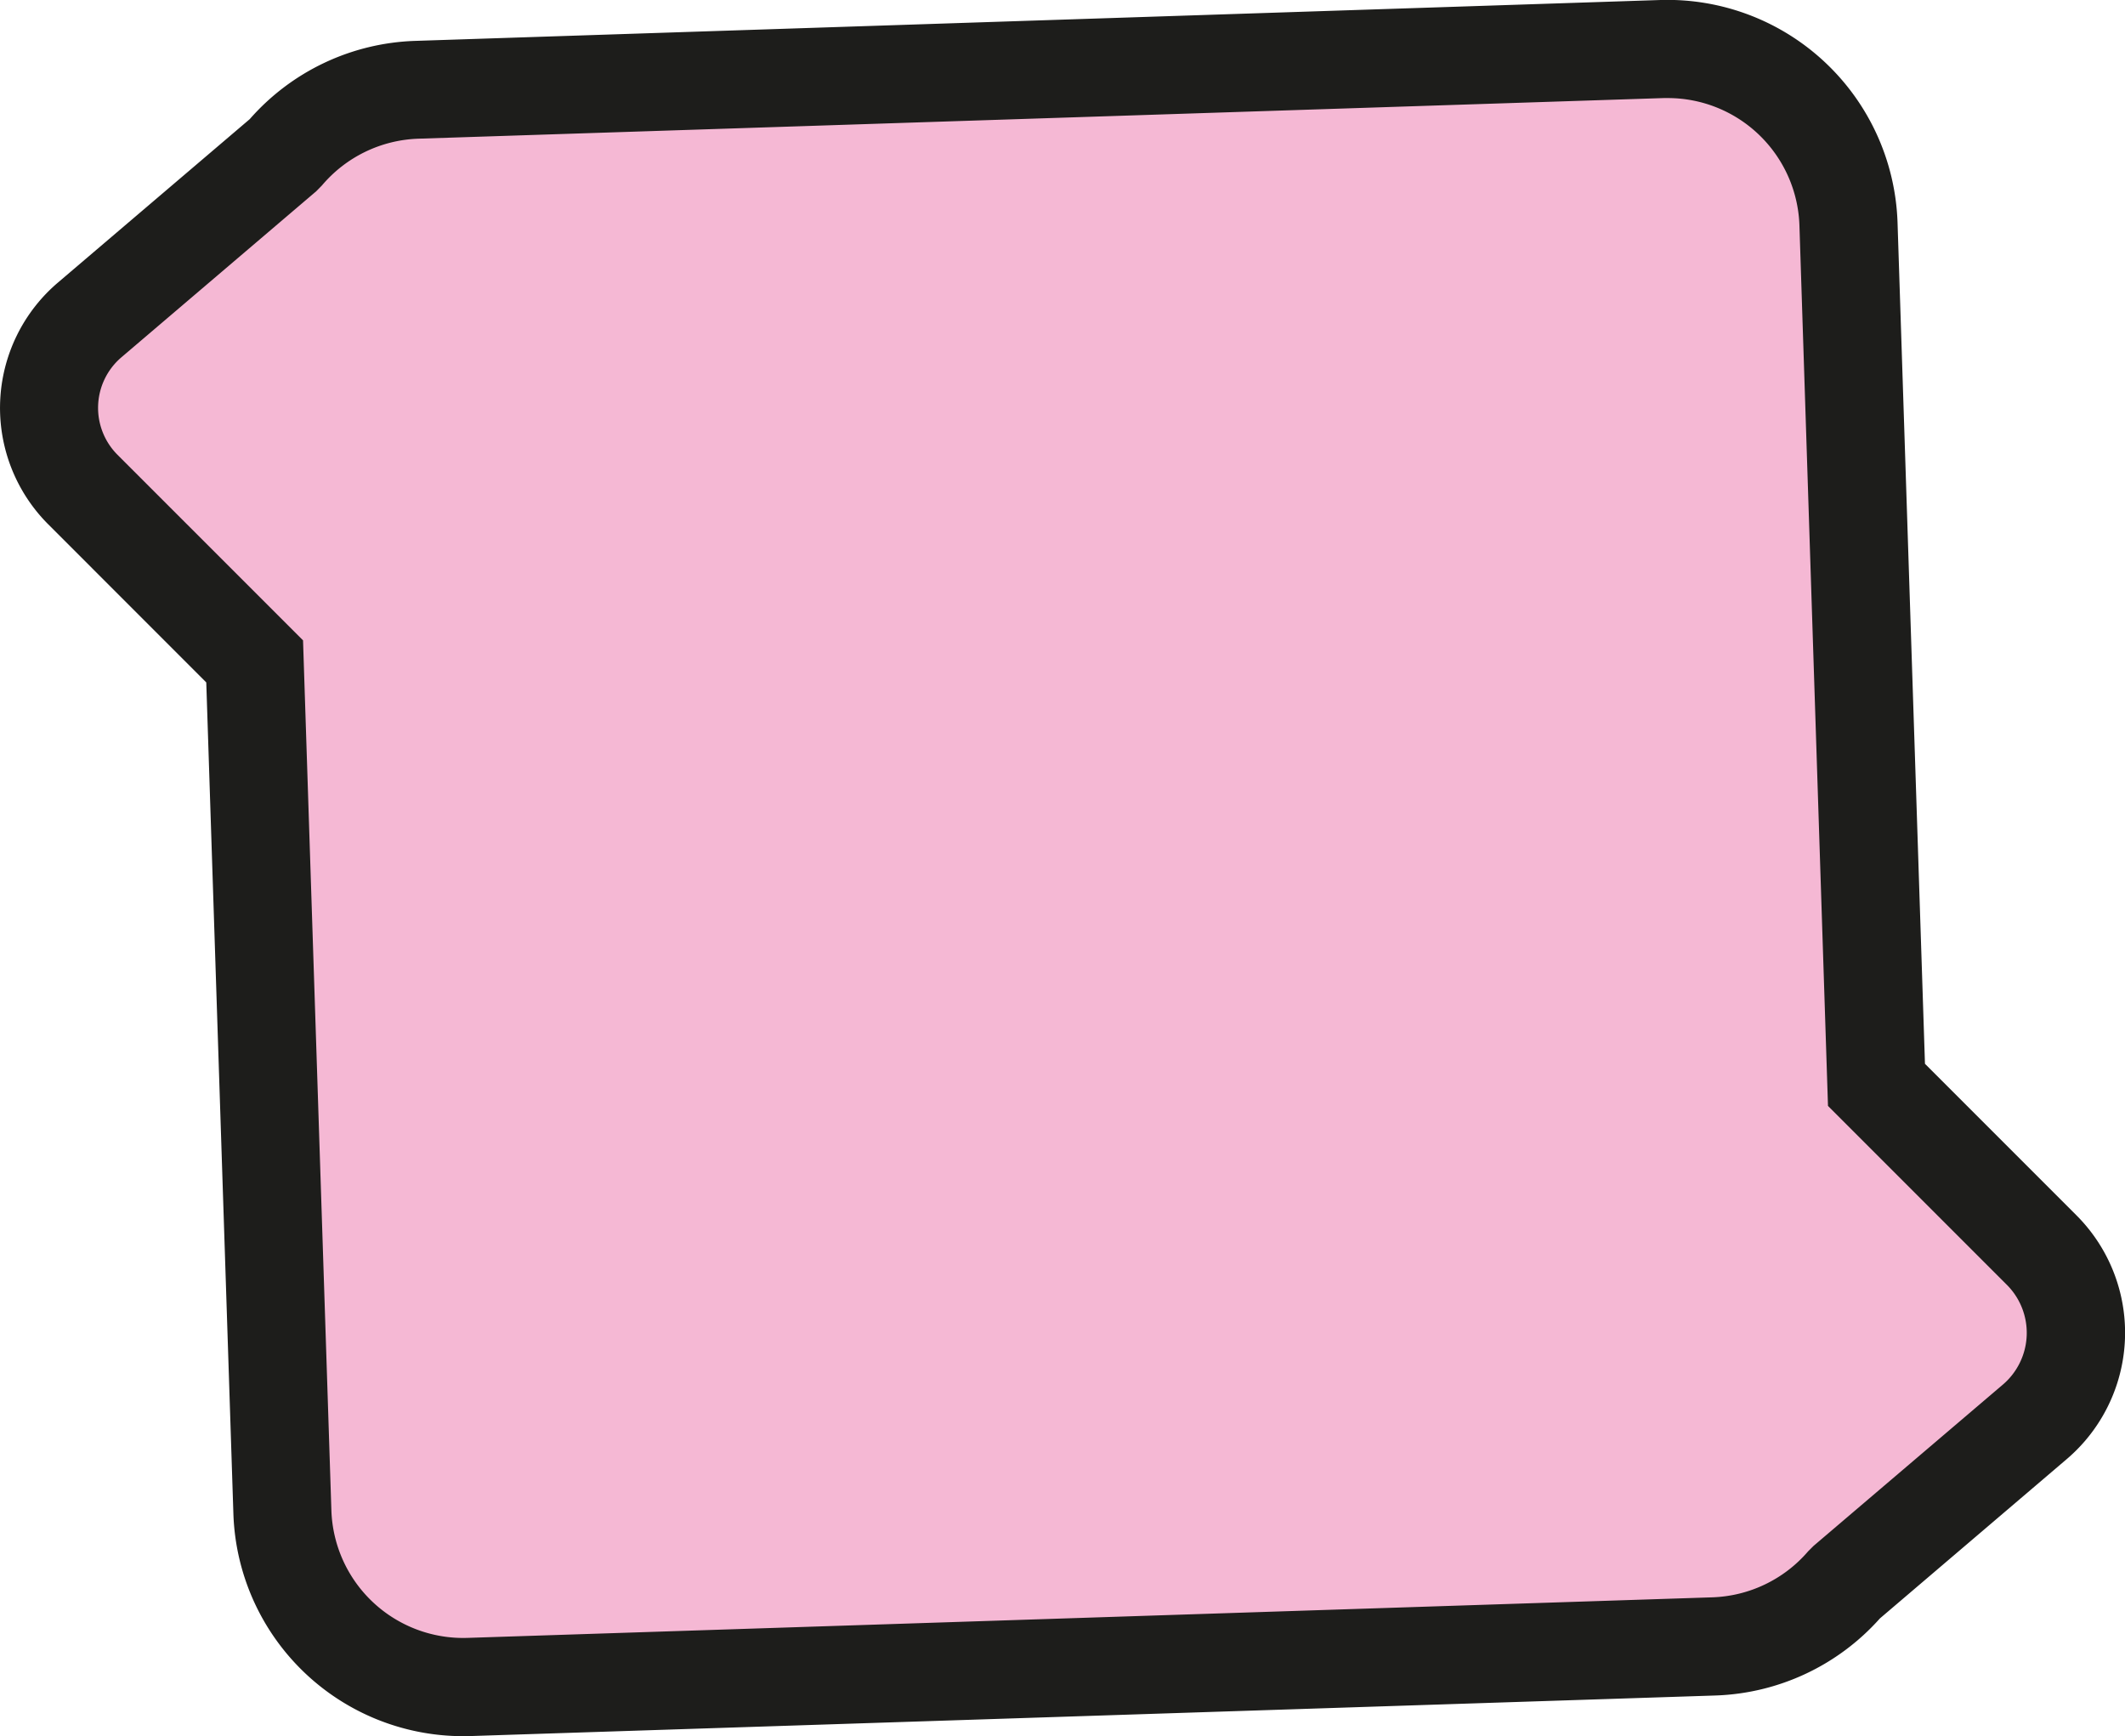
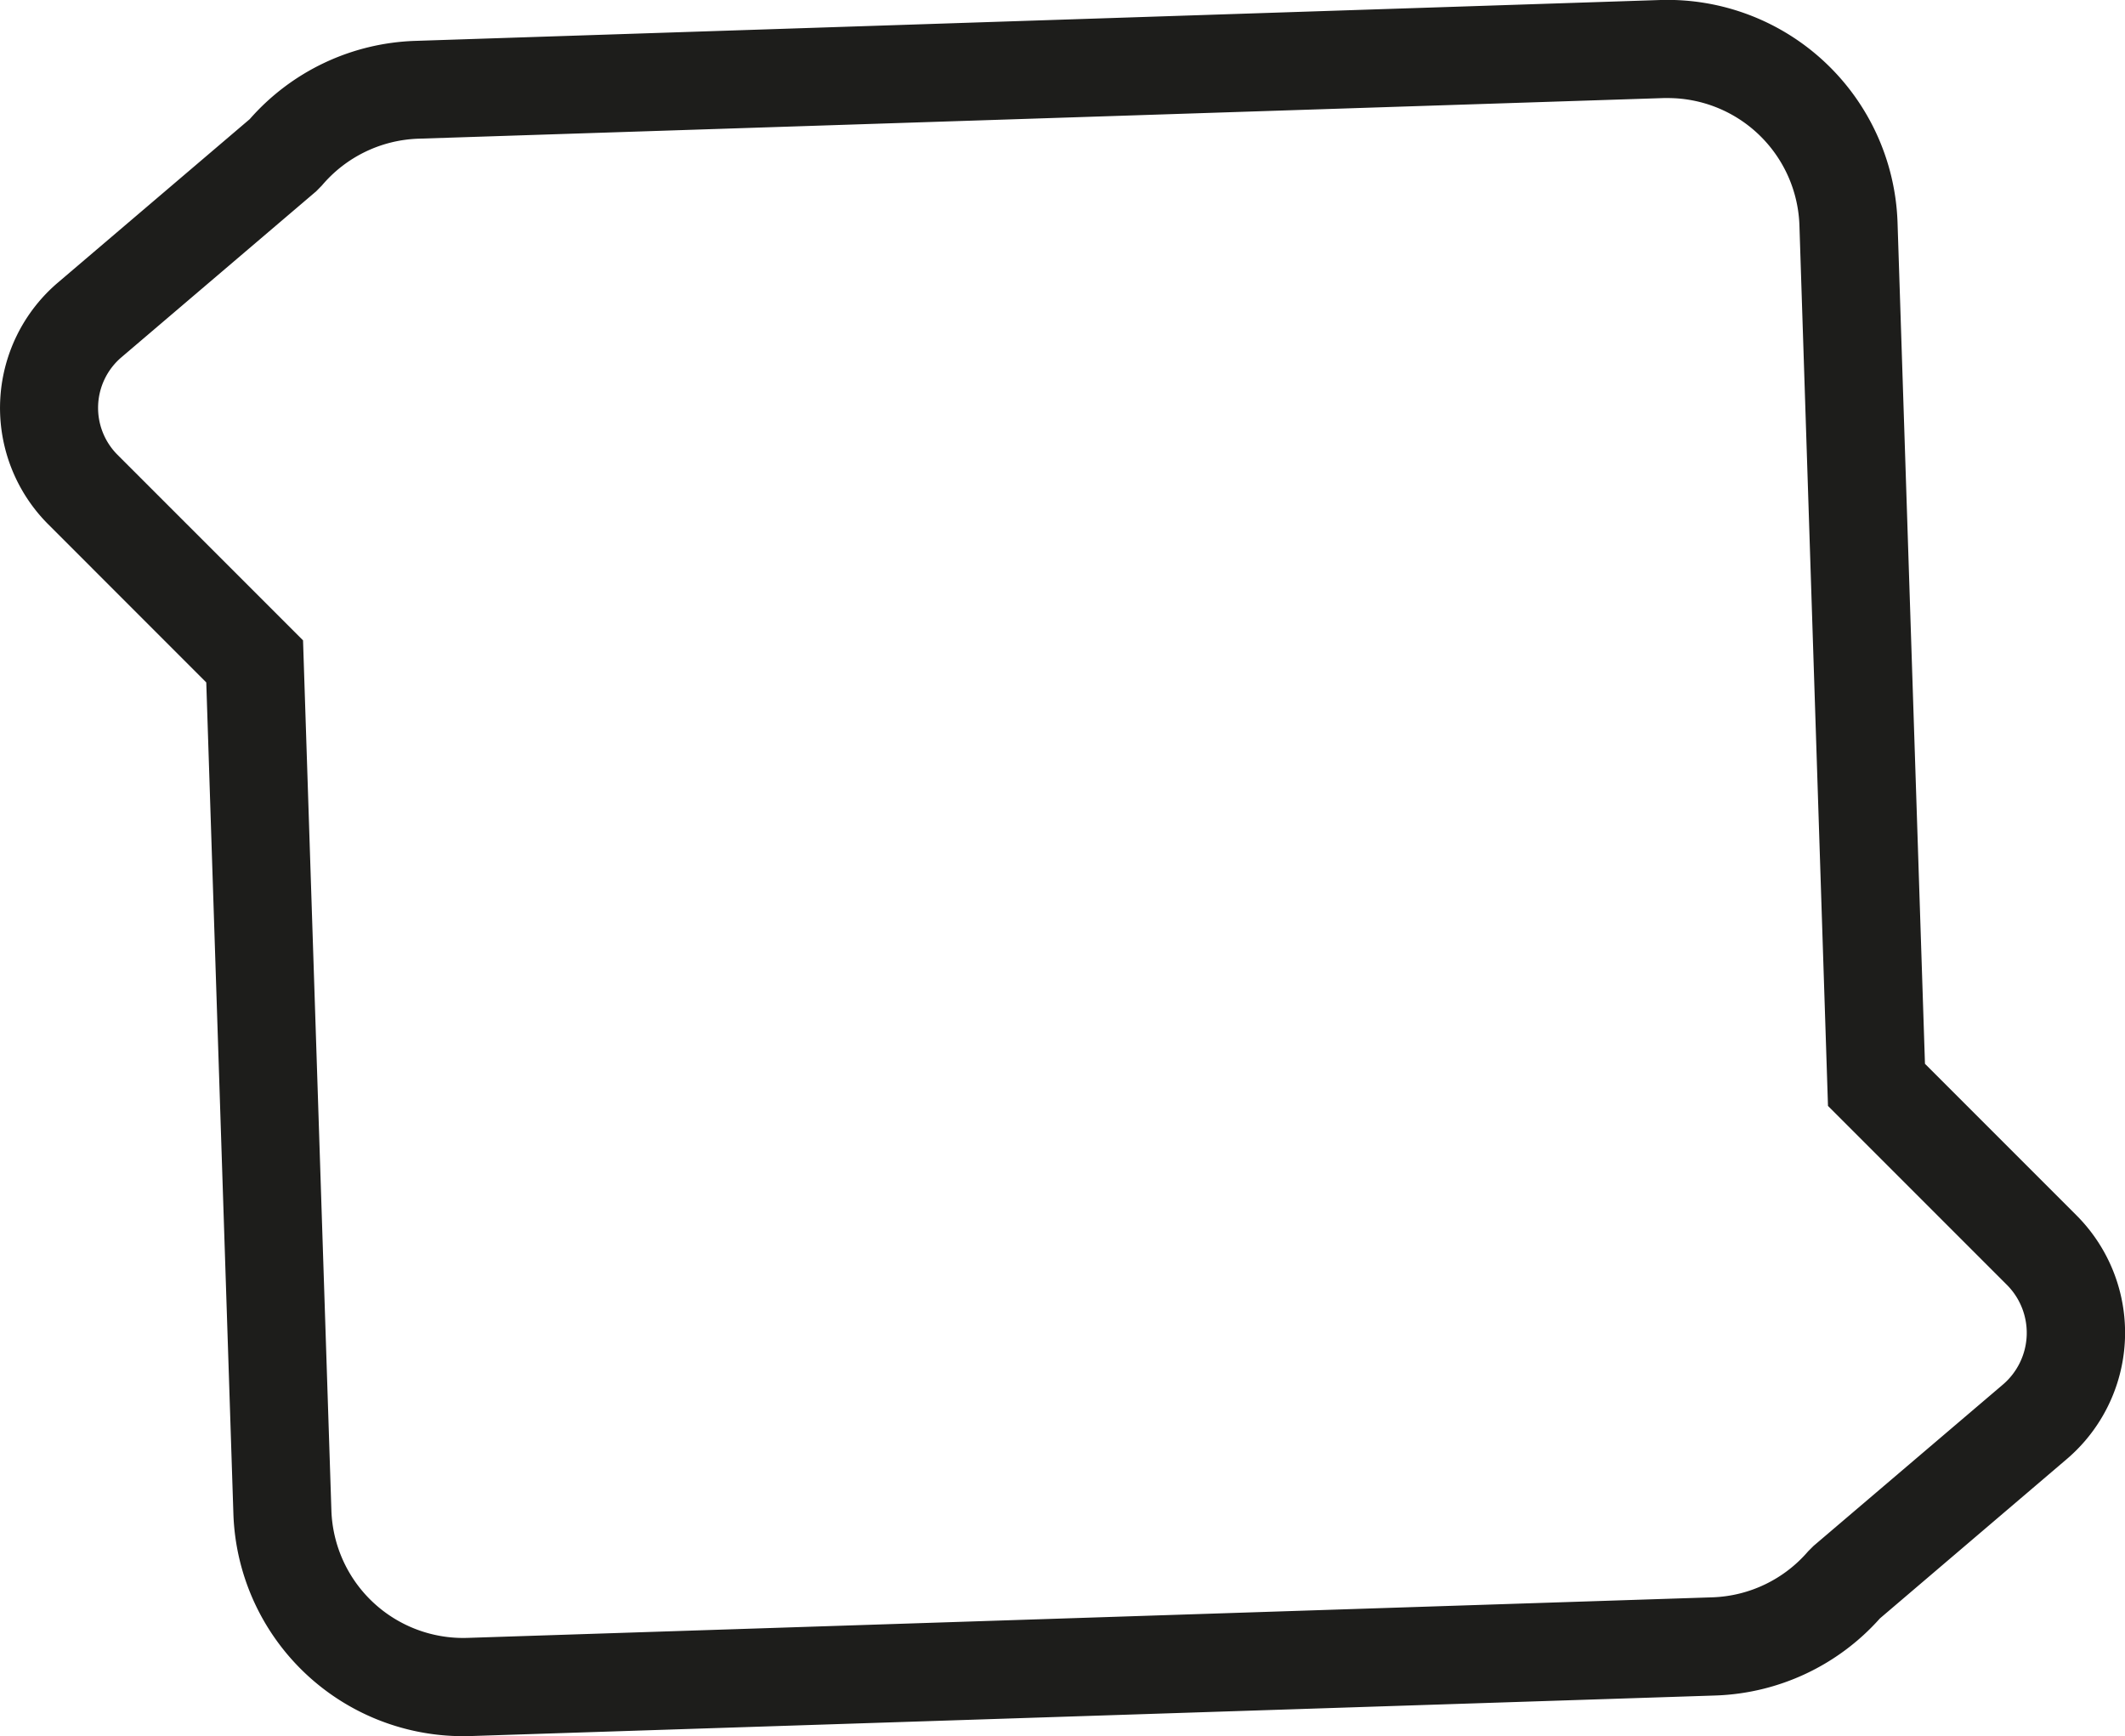
<svg xmlns="http://www.w3.org/2000/svg" data-bbox="0.005 -0.02 415.911 339.76" viewBox="0 0 415.9 339.74" data-type="ugc">
  <g>
    <g>
-       <path d="m399.59 244.62-32.33-32.33-5.49-168.5a35.35 35.35 0 0 0-36.48-34.18L81.57 17.55a35.26 35.26 0 0 0-25.89 12.57l-38.14 32.5a22.61 22.61 0 0 0-1.32 33.19l33.62 33.62 5.43 166.51a35.34 35.34 0 0 0 36.48 34.18l243.72-7.94a35.22 35.22 0 0 0 25.69-12.33l37.09-31.6a22.9 22.9 0 0 0 1.34-33.63Z" fill="#f5b8d4" stroke="#1d1d1b" stroke-miterlimit="10" stroke-width="2.3" />
      <path d="M90.58 339.74a45 45 0 0 1-44.9-43.48l-5.31-162.72-30.94-30.95a32.21 32.21 0 0 1 1.89-47.28l37.56-32A45 45 0 0 1 81.26 8L325 0a45.07 45.07 0 0 1 46.38 43.46l5.37 164.71 29.65 29.65a32.49 32.49 0 0 1-1.91 47.71l-36.56 31.17a45.12 45.12 0 0 1-32.14 15.08l-243.73 7.94ZM326.45 19.19h-.85L81.88 27.14A25.84 25.84 0 0 0 63 36.3l-1.1 1.12-38.14 32.5A13 13 0 0 0 23 89l36.31 36.31 5.55 170.3a25.82 25.82 0 0 0 26.58 24.9l243.72-7.94a25.84 25.84 0 0 0 18.72-9l1.06-1.06L392 270.94a13.3 13.3 0 0 0 .77-19.53l-35-35-5.59-172.3a25.78 25.78 0 0 0-25.73-24.92Z" fill="#1d1d1b" />
    </g>
  </g>
</svg>